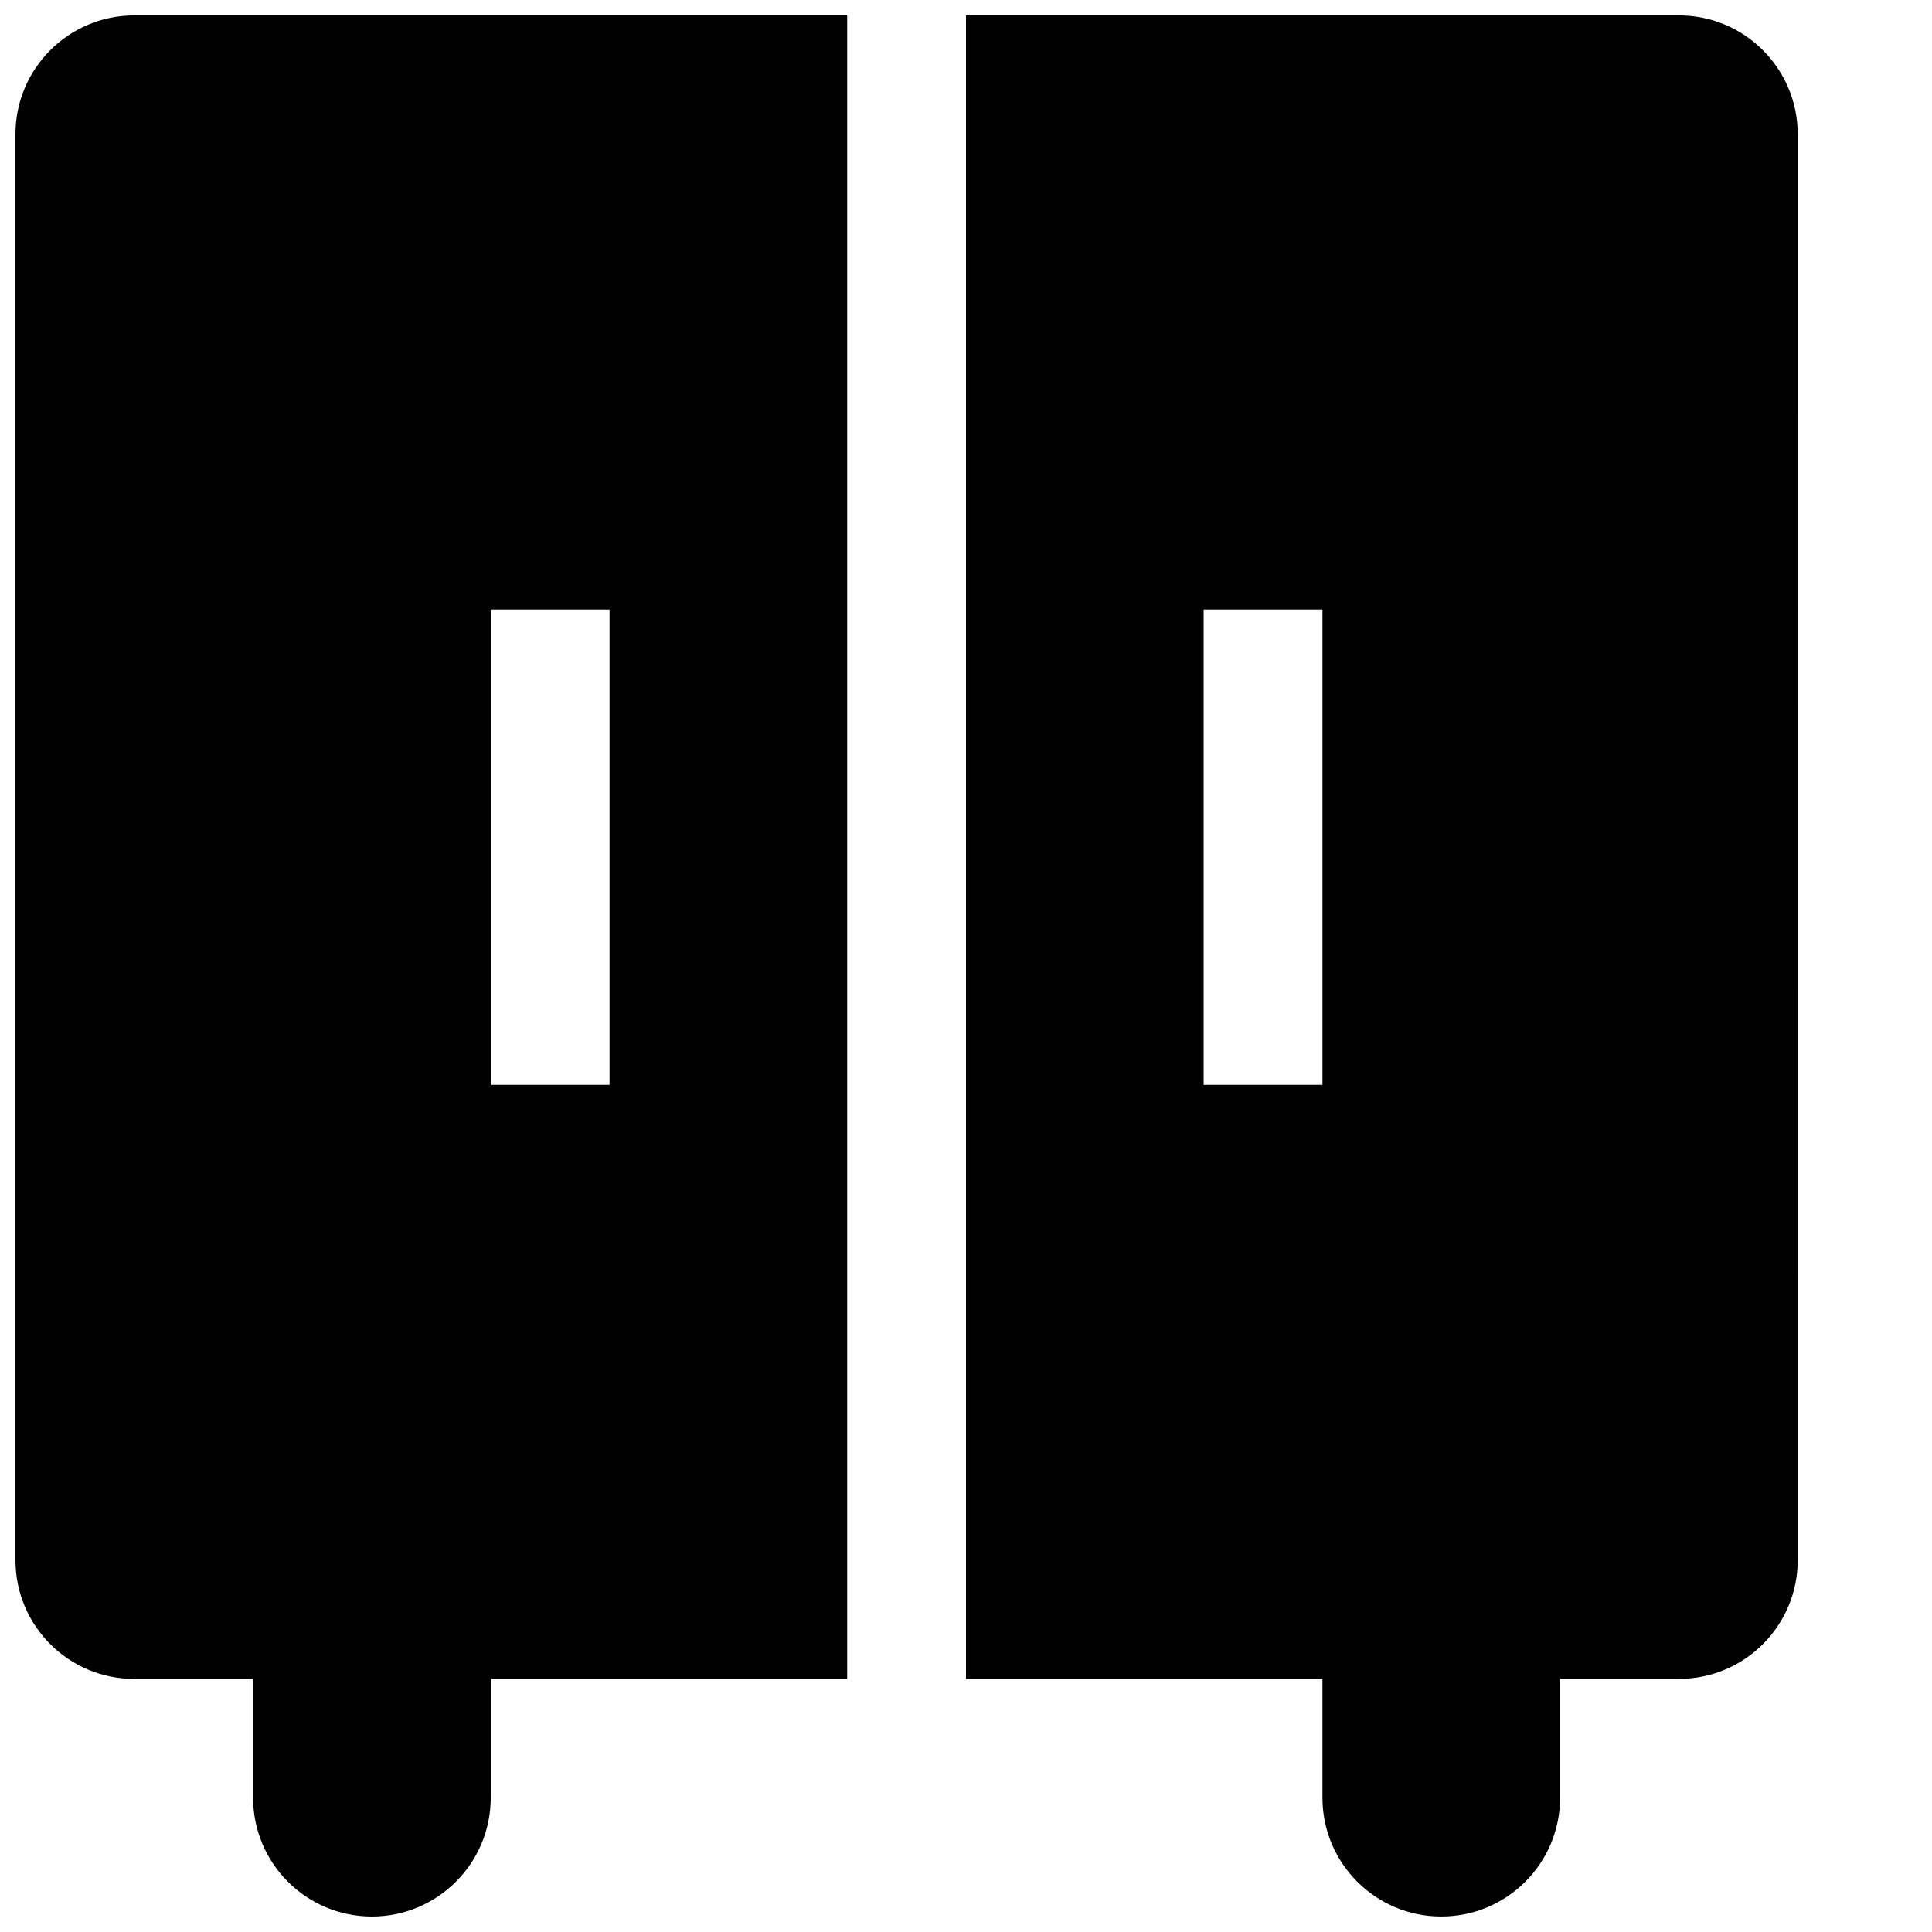
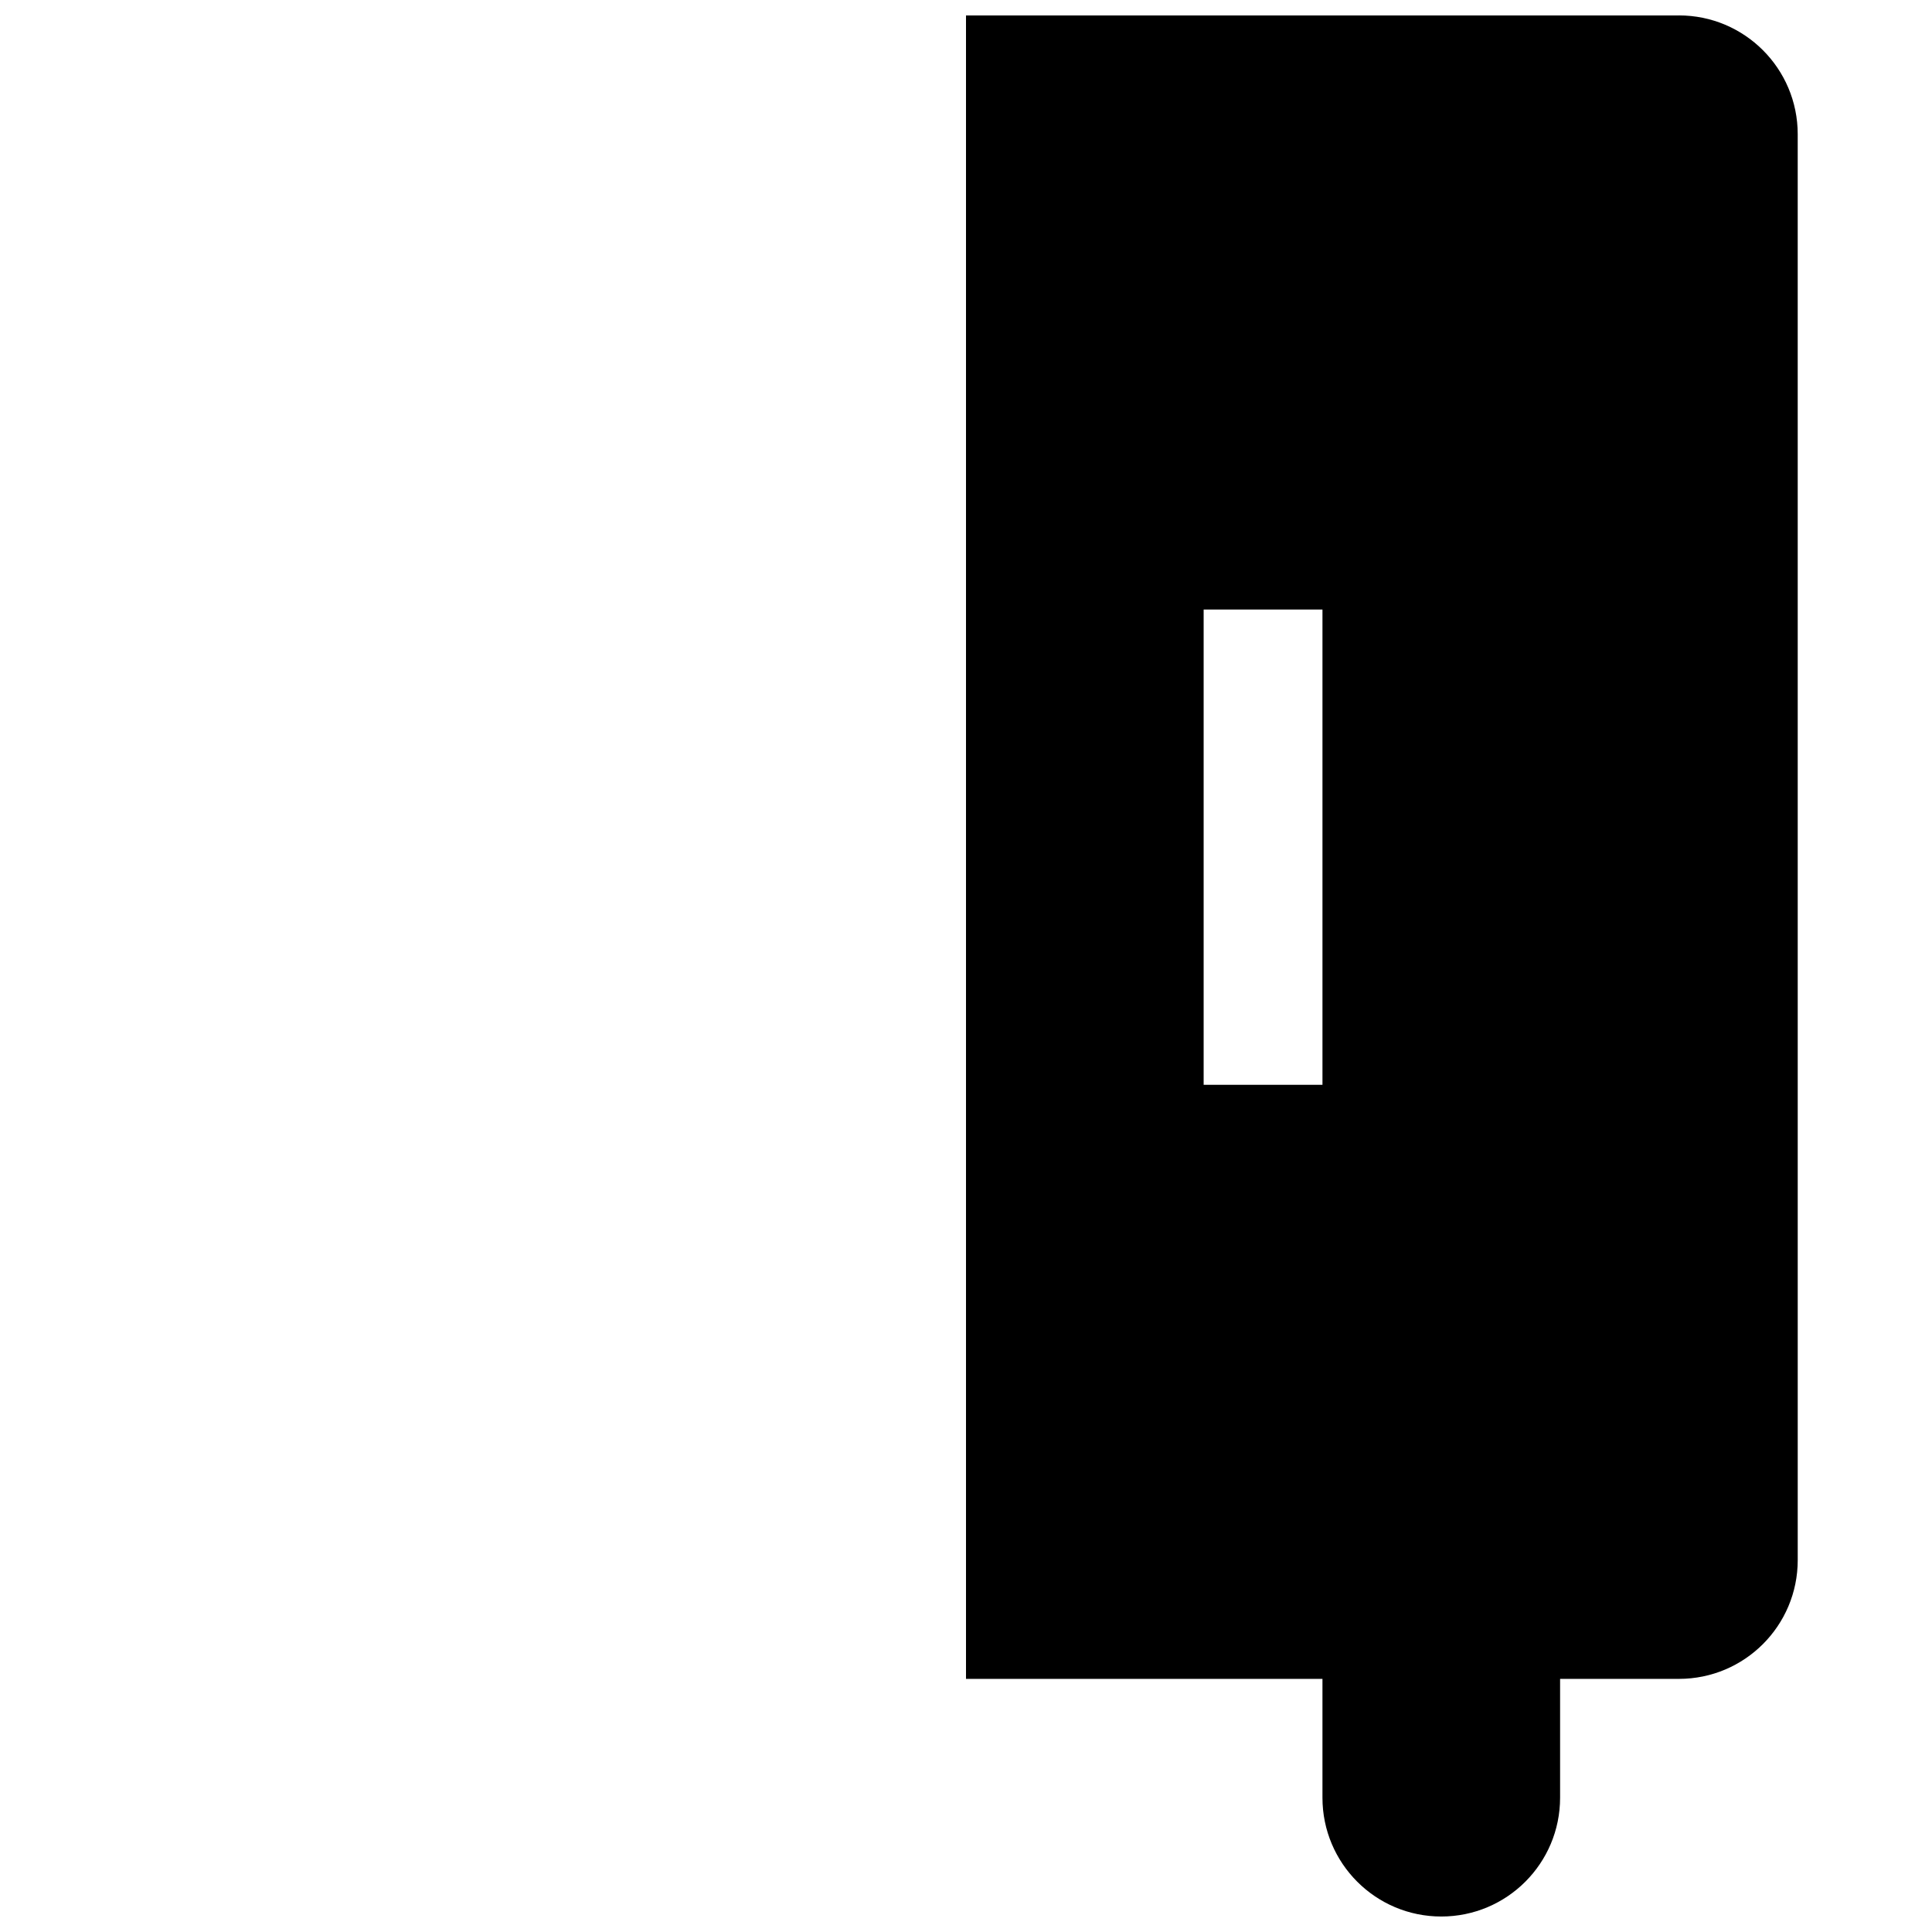
<svg xmlns="http://www.w3.org/2000/svg" width="800px" height="800px" version="1.1" viewBox="144 144 512 512">
  <defs>
    <clipPath id="b">
      <path d="m400 148.09h221v503.81h-221z" />
    </clipPath>
    <clipPath id="a">
-       <path d="m148.09 148.09h220.91v503.81h-220.91z" />
-     </clipPath>
+       </clipPath>
  </defs>
  <g>
    <g clip-path="url(#b)">
      <path d="m588.93 148.09h-188.93v440.83h94.465v31.488c0 17.398 14.09 31.488 31.488 31.488s31.488-14.09 31.488-31.488v-31.488h31.488c17.398 0 31.488-14.09 31.488-31.488l-0.004-377.86c0-17.398-14.09-31.488-31.488-31.488zm-125.95 283.39v-125.95h31.488v125.95z" />
    </g>
    <g clip-path="url(#a)">
      <path d="m179.57 148.09c-17.398 0-31.473 14.09-31.473 31.488v377.86c0 17.398 14.074 31.488 31.473 31.488h31.504v31.488c0 17.398 14.105 31.488 31.488 31.488 17.383 0 31.488-14.09 31.488-31.488v-31.488h94.465v-440.83zm125.97 283.39h-31.488v-125.95h31.488z" />
    </g>
  </g>
</svg>